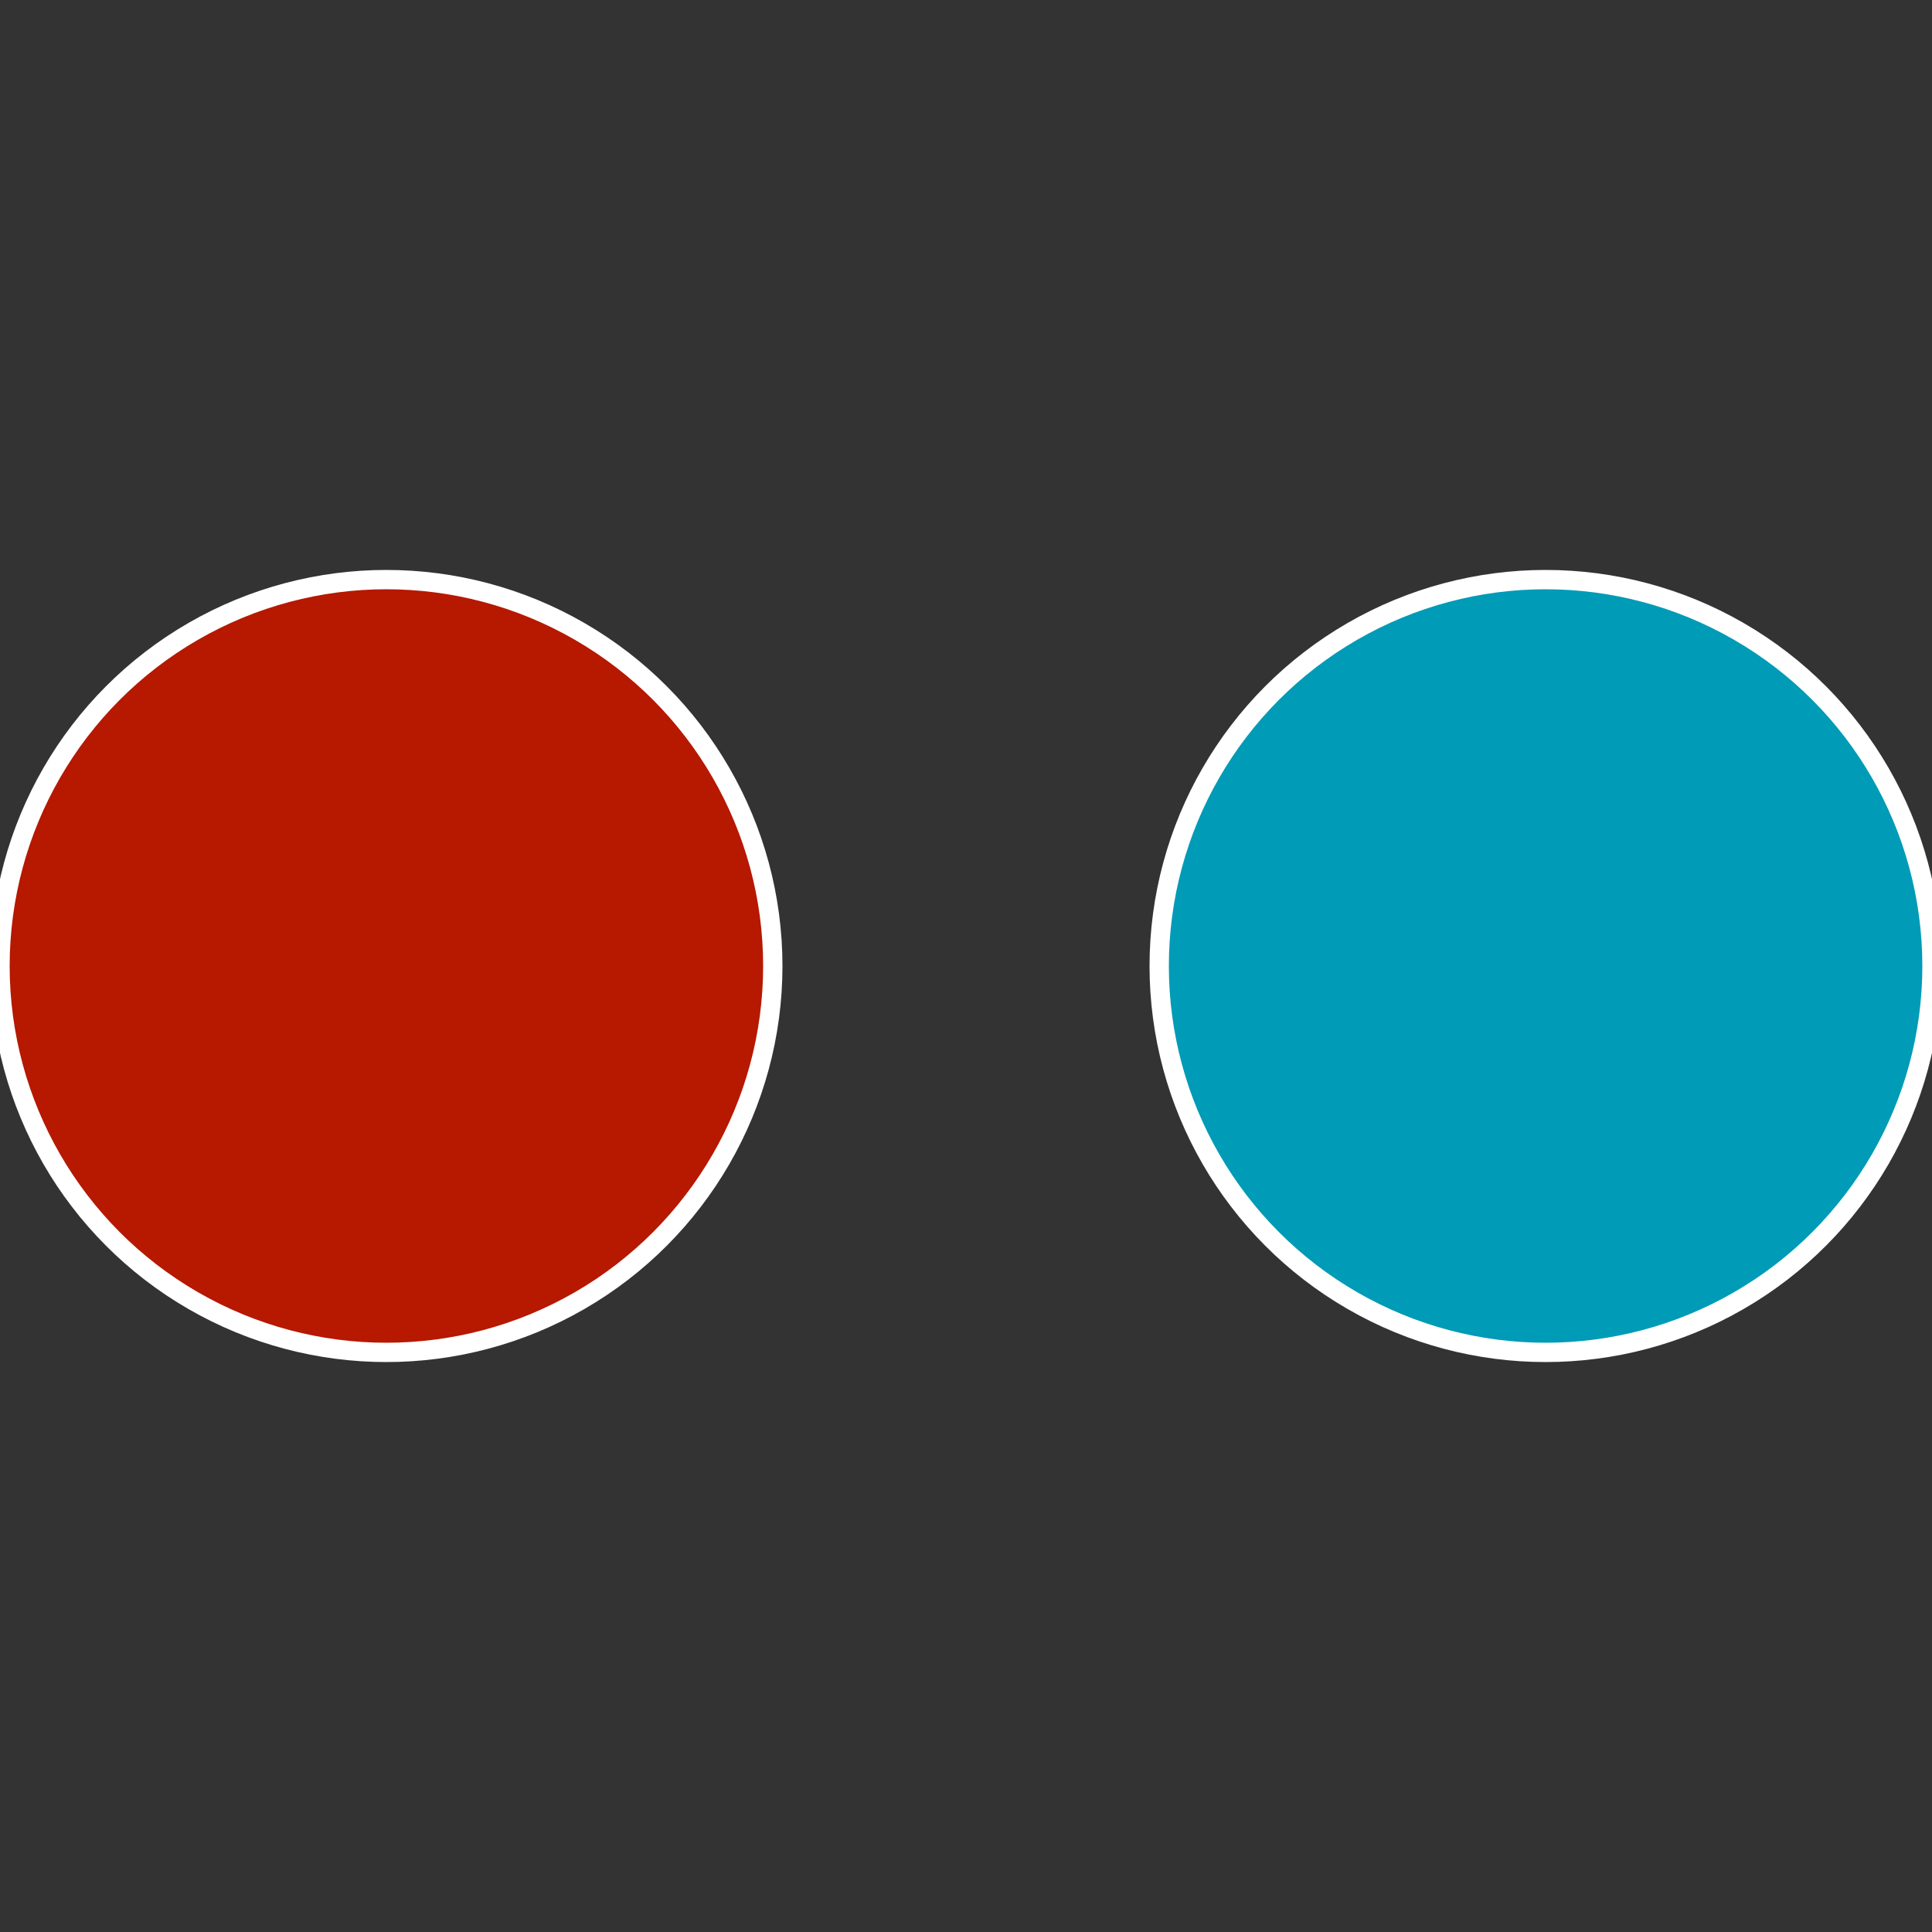
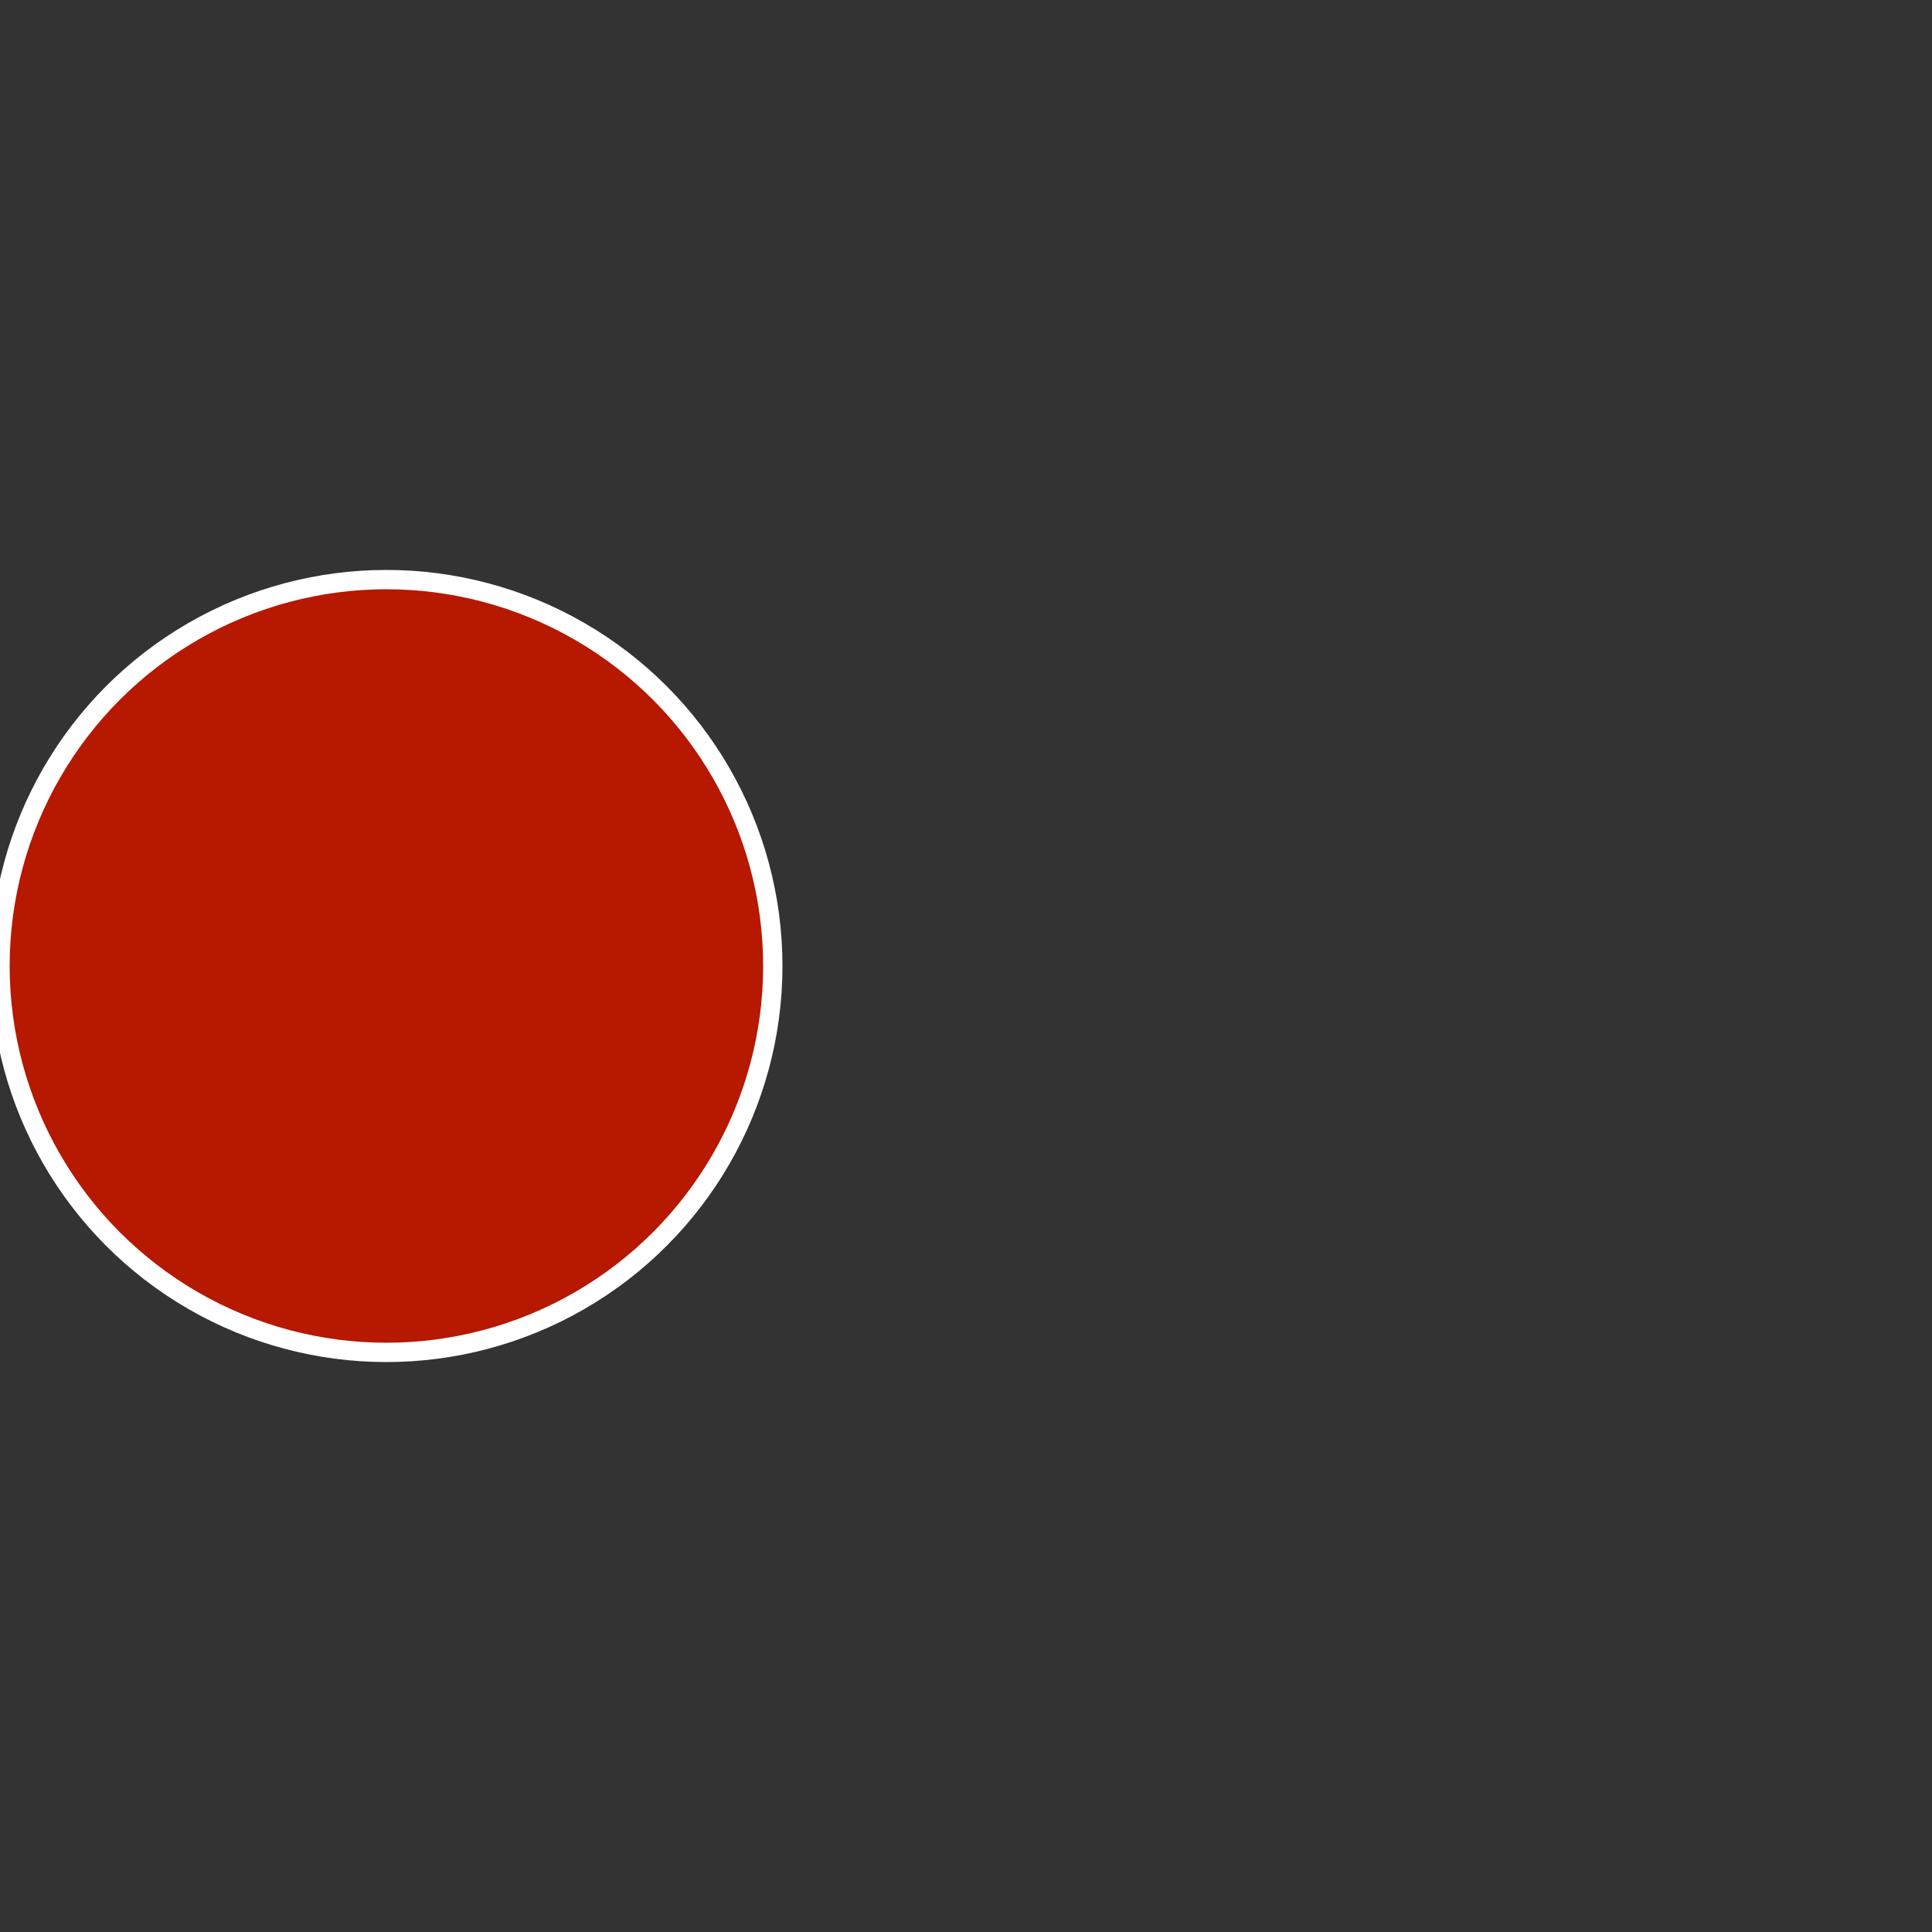
<svg xmlns="http://www.w3.org/2000/svg" width="500" height="500" viewBox="-1 -1 2 2">
  <rect x="-1" y="-1" width="2" height="2" fill="#333333" stroke="none" />
-   <circle cx="0.6" cy="0" r="0.4" fill="#009bb6" stroke="#fff" stroke-width="1%" />
  <circle cx="-0.6" cy="7.3478807948841E-17" r="0.4" fill="#b61800" stroke="#fff" stroke-width="1%" />
</svg>